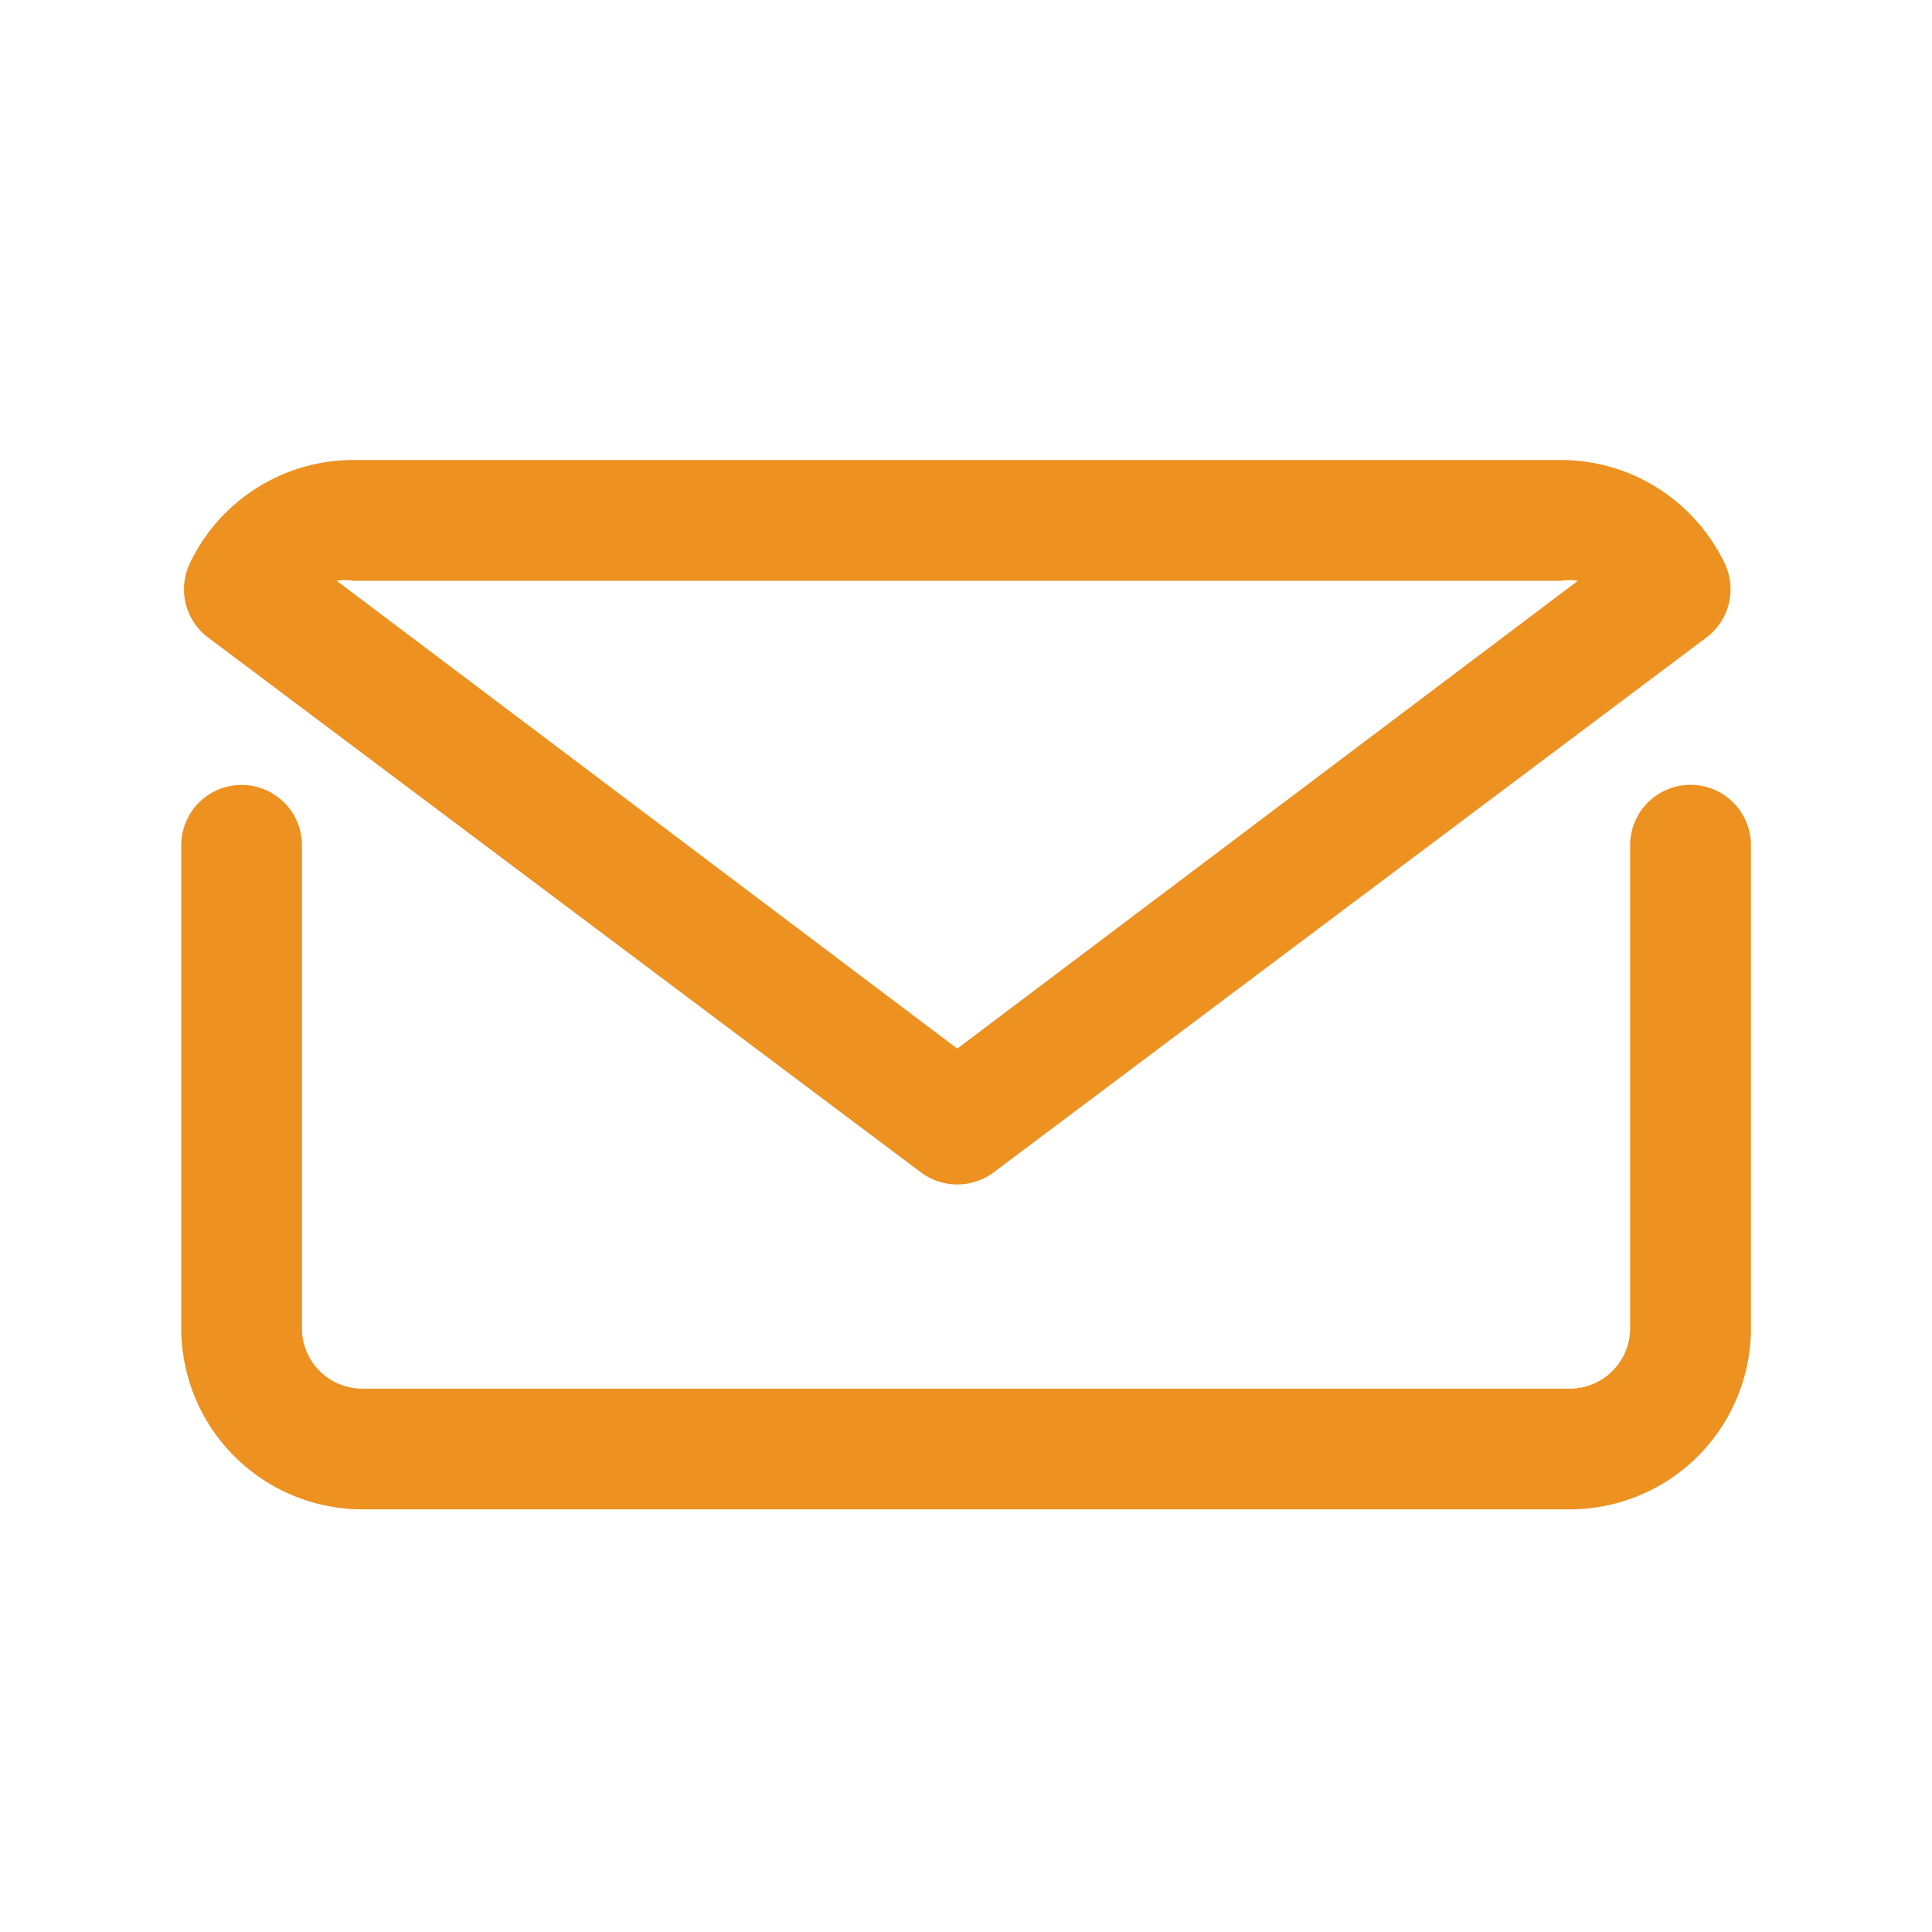
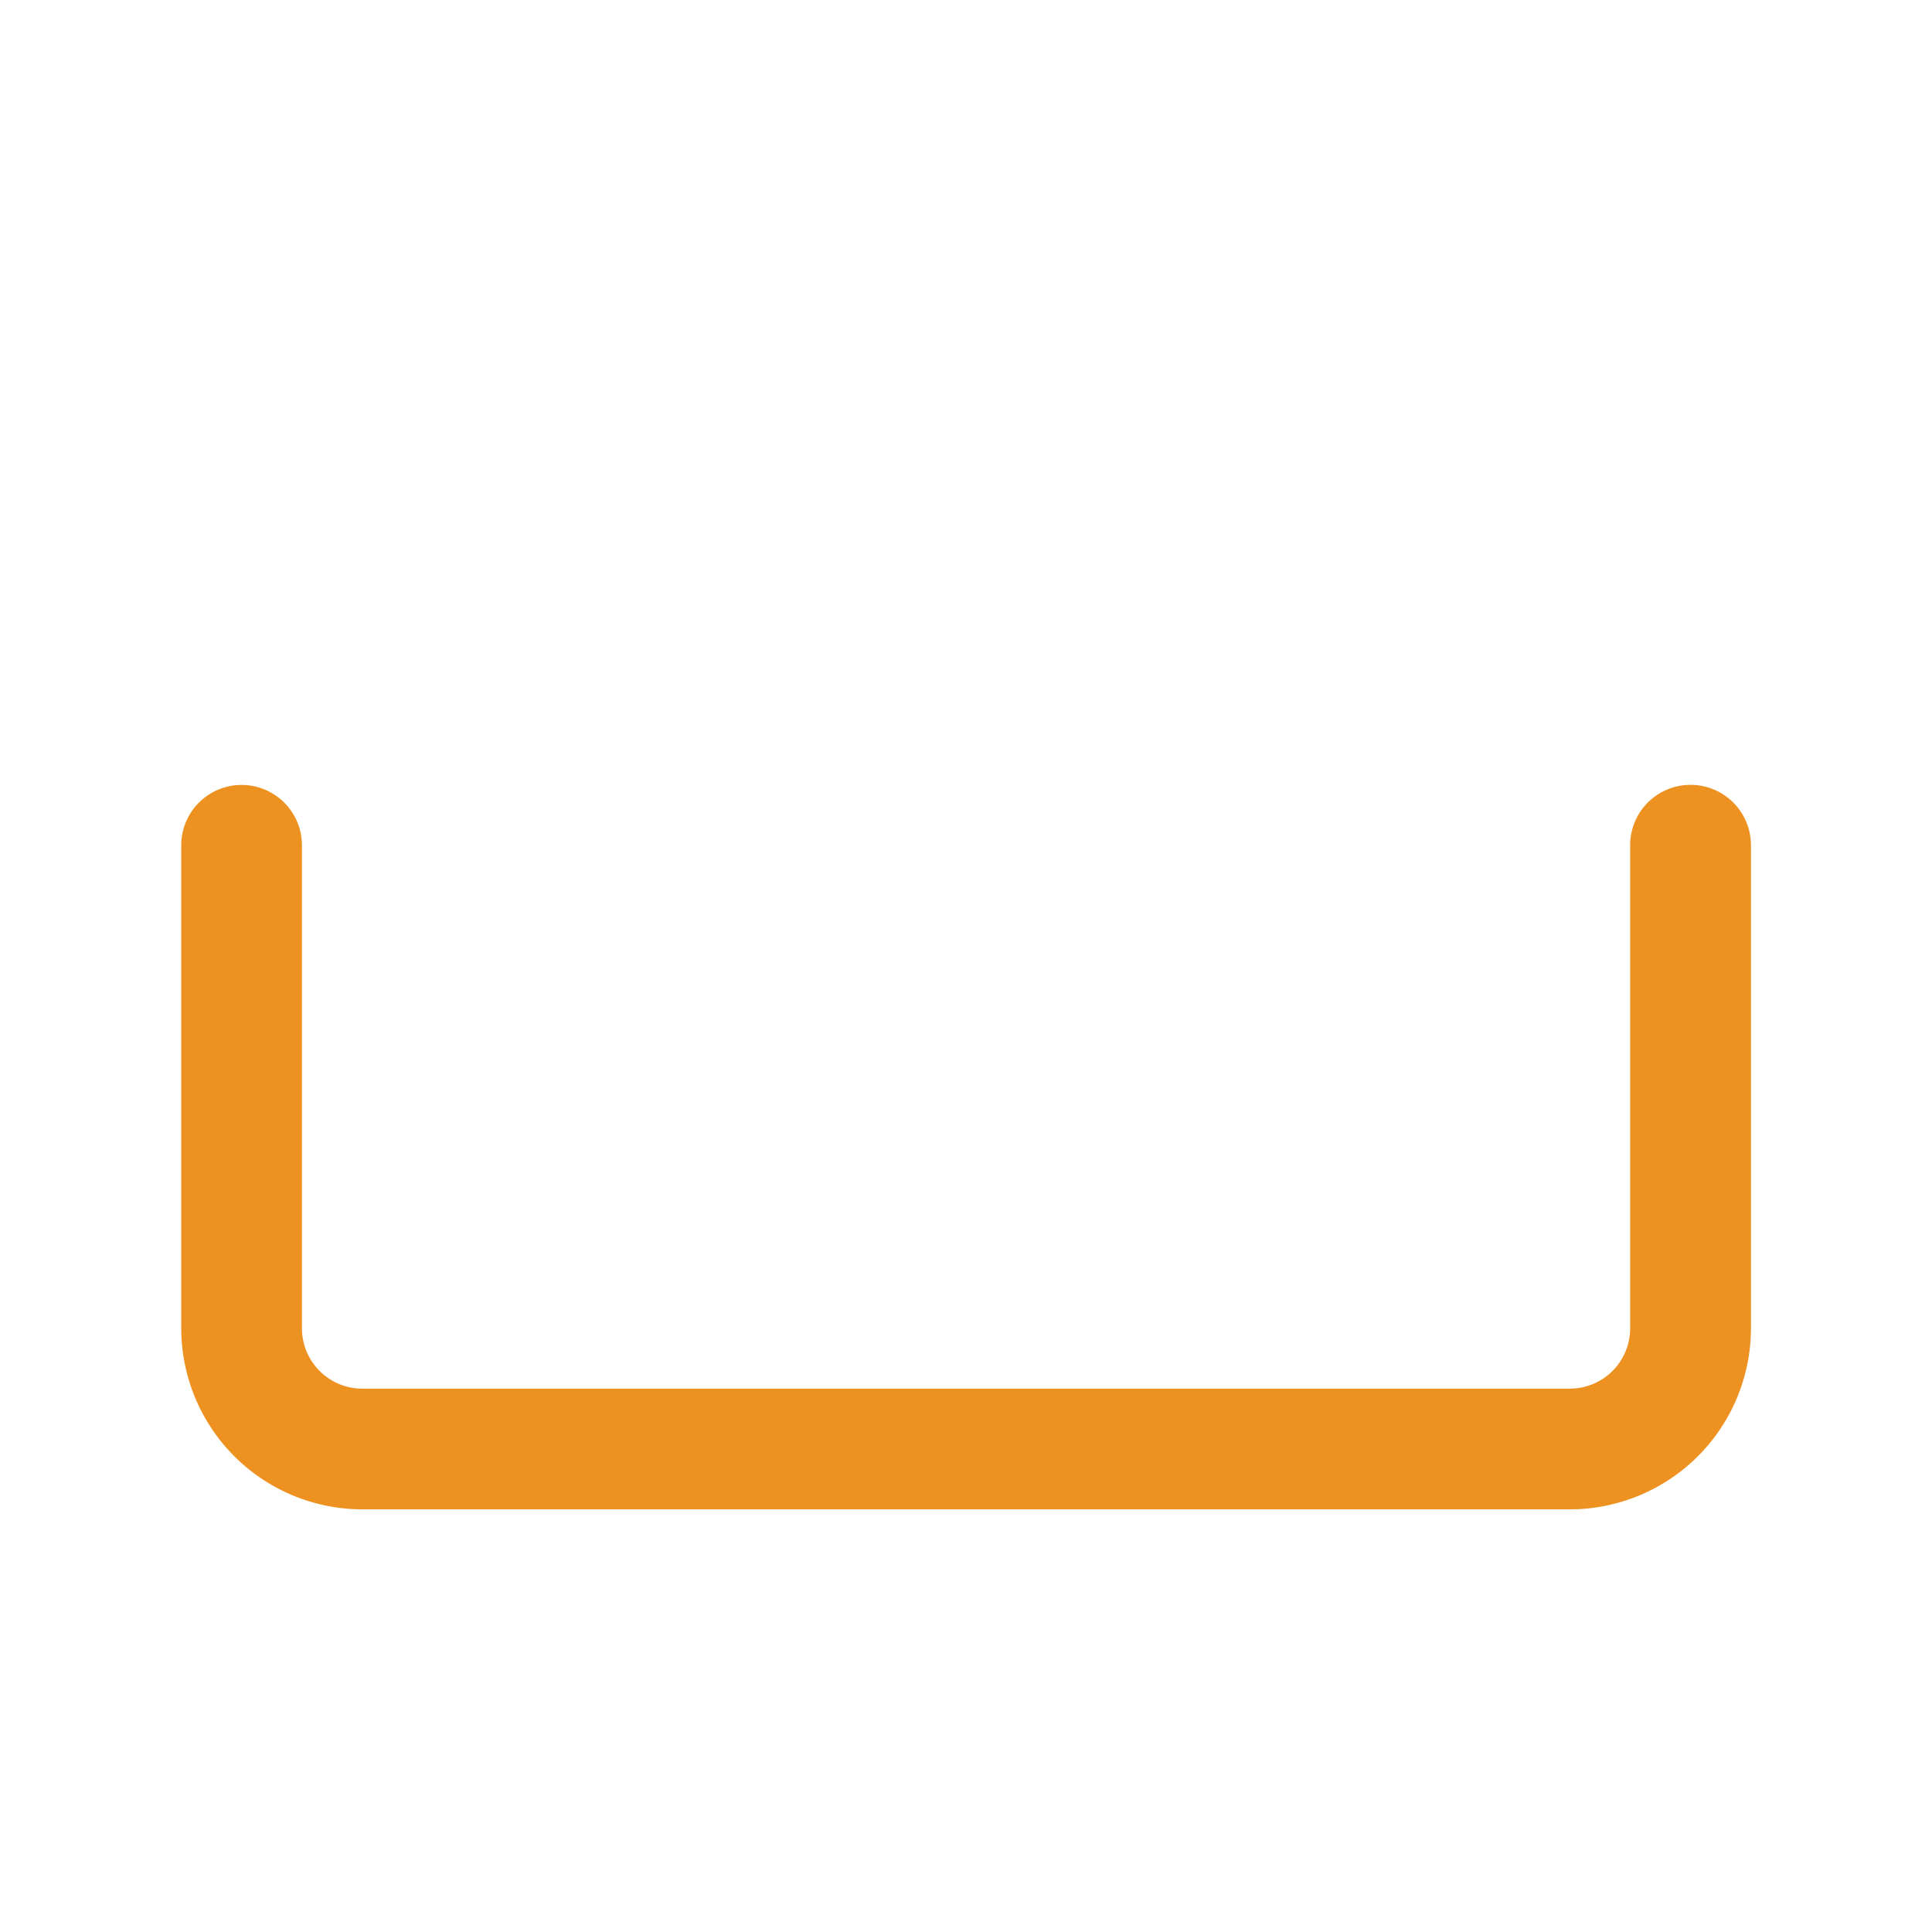
<svg xmlns="http://www.w3.org/2000/svg" width="21" height="21" viewBox="0 0 21 21" fill="none">
  <path d="M18.375 8.531a.656.656 0 0 0-.656.656v5.25a.656.656 0 0 1-.657.657H3.938a.656.656 0 0 1-.656-.656v-5.25a.656.656 0 1 0-1.312 0v5.25a1.97 1.97 0 0 0 1.969 1.968h13.125a1.97 1.97 0 0 0 1.968-1.968v-5.25a.656.656 0 0 0-.656-.657" fill="#ED9121" />
-   <path d="M10.011 12.744a.66.66 0 0 0 .788 0l7.75-5.815a.656.656 0 0 0 .197-.807 2 2 0 0 0-.387-.545A1.97 1.97 0 0 0 16.968 5H3.843a1.97 1.97 0 0 0-1.779 1.122.656.656 0 0 0 .197.807zM3.843 6.313h13.125a.6.6 0 0 1 .183 0l-6.746 5.085L3.66 6.313a.6.6 0 0 1 .184 0" fill="#ED9121" />
</svg>